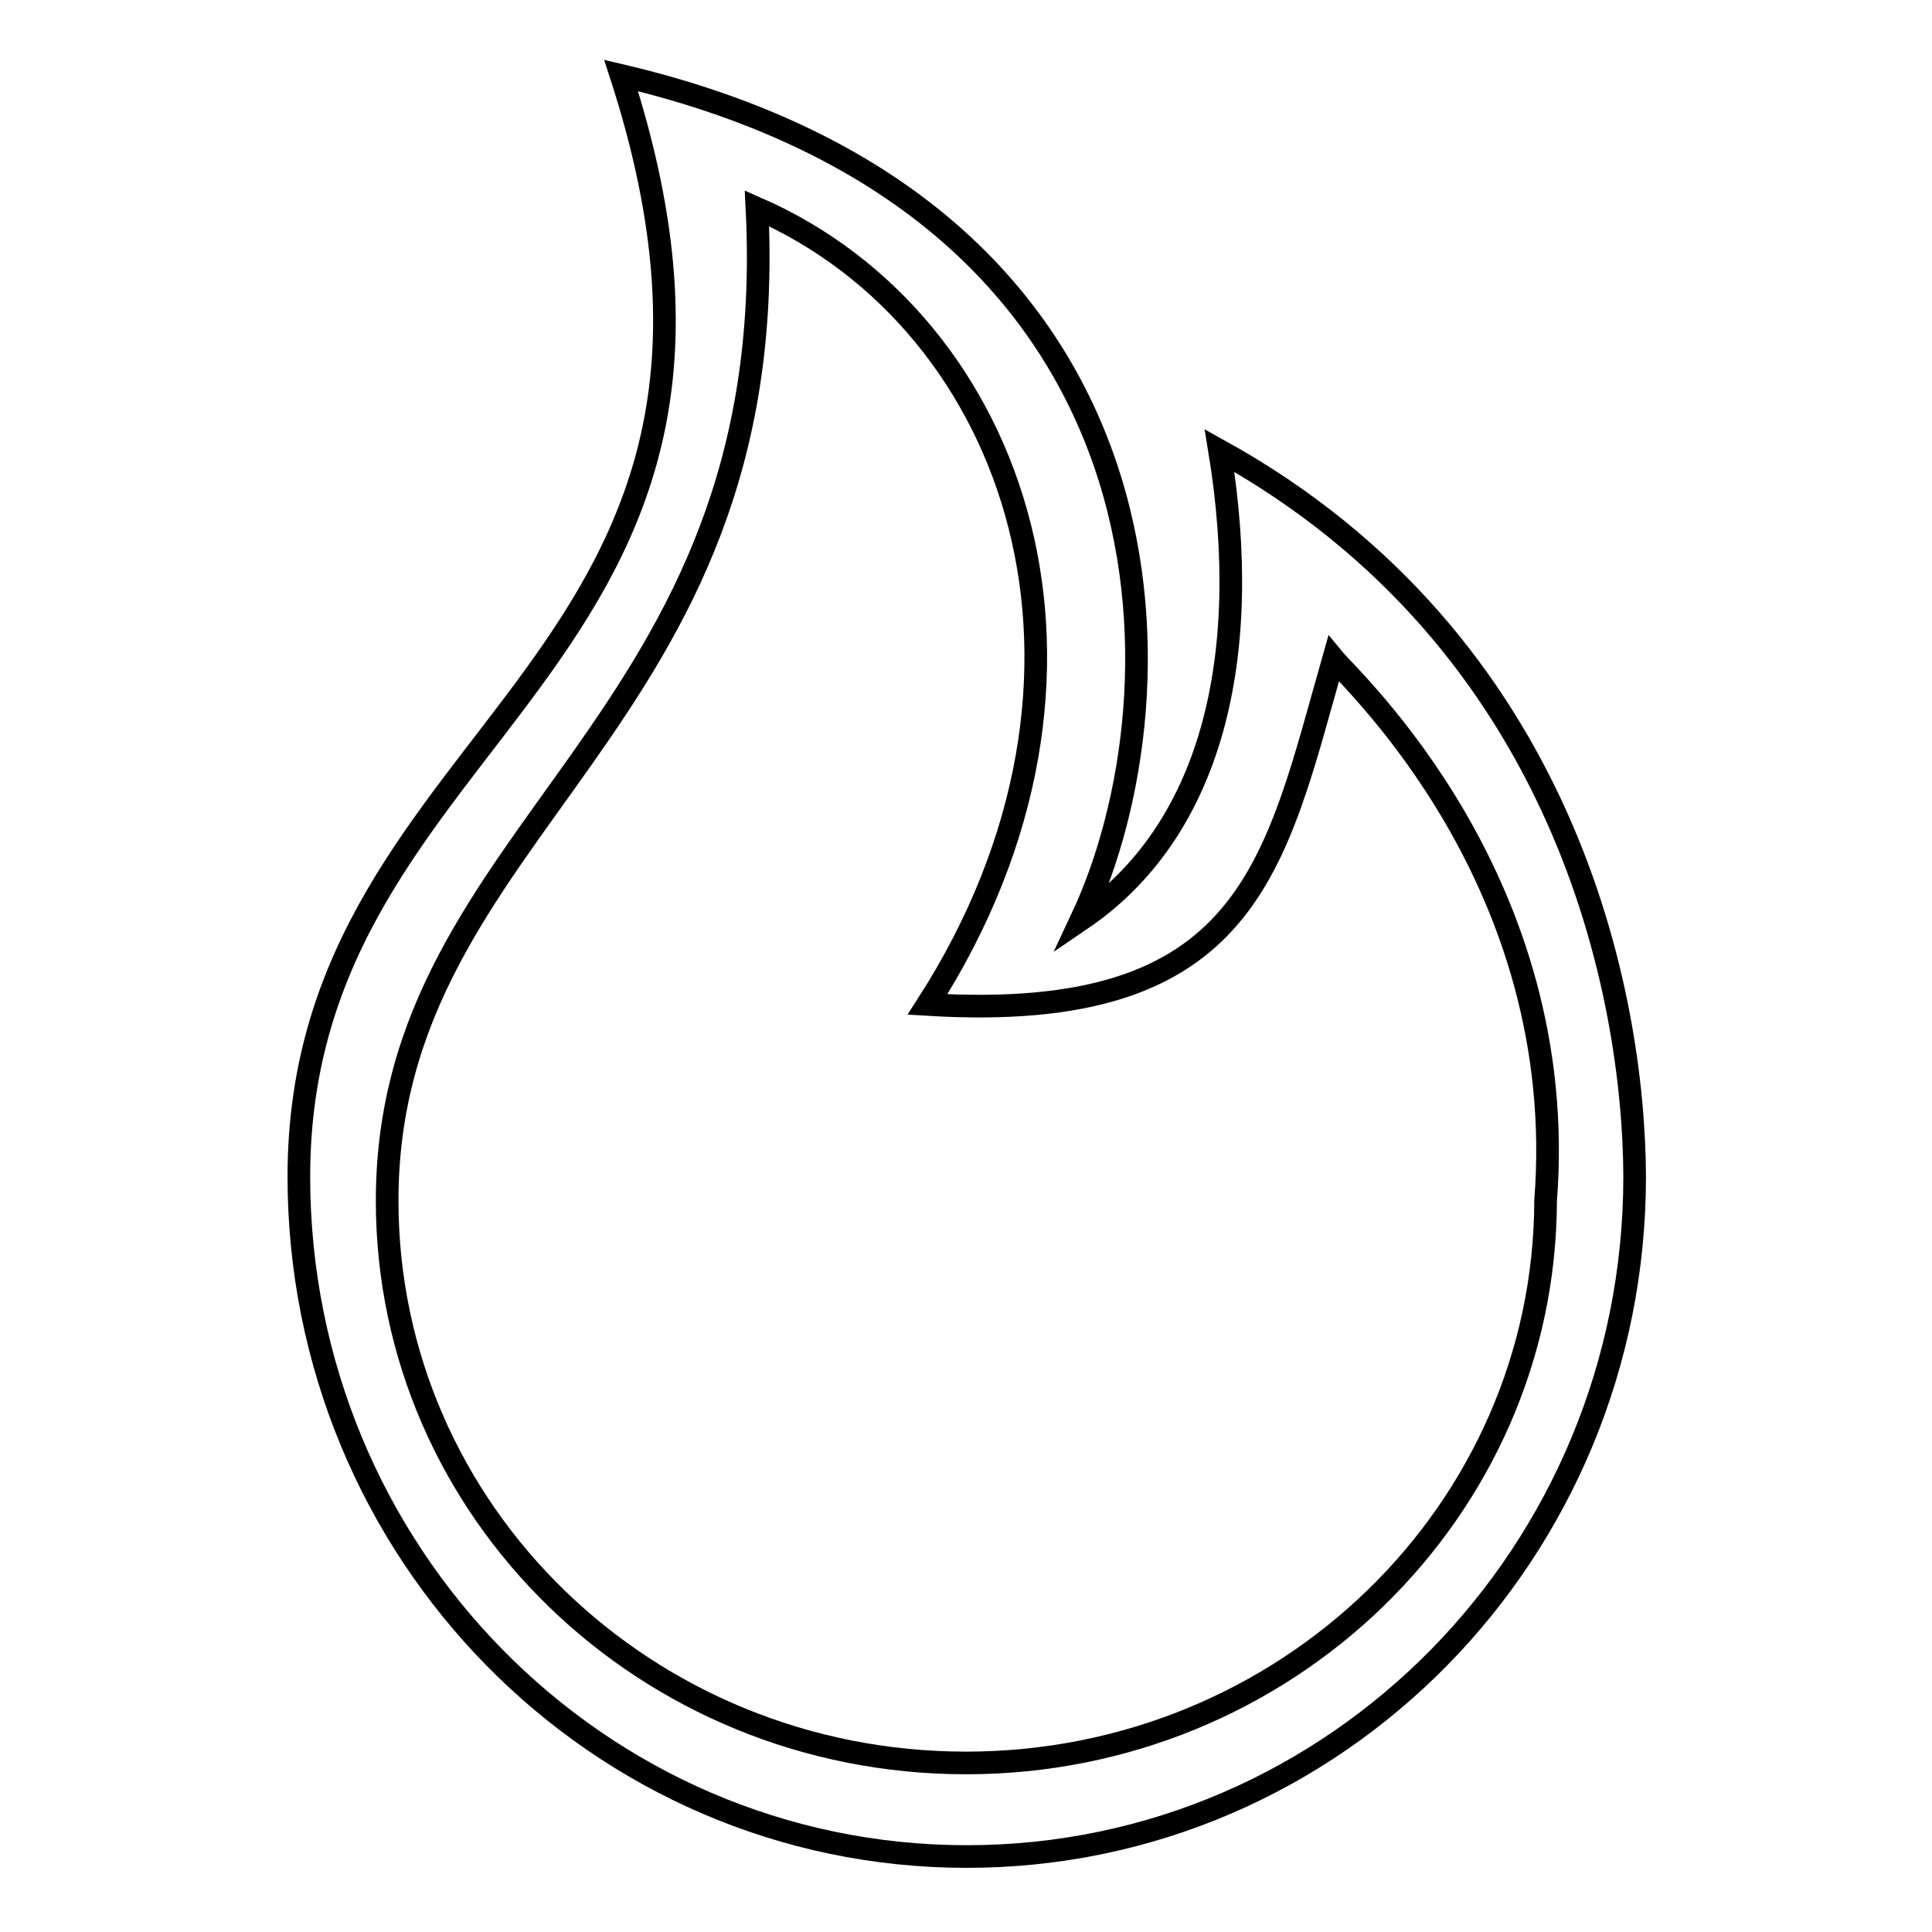
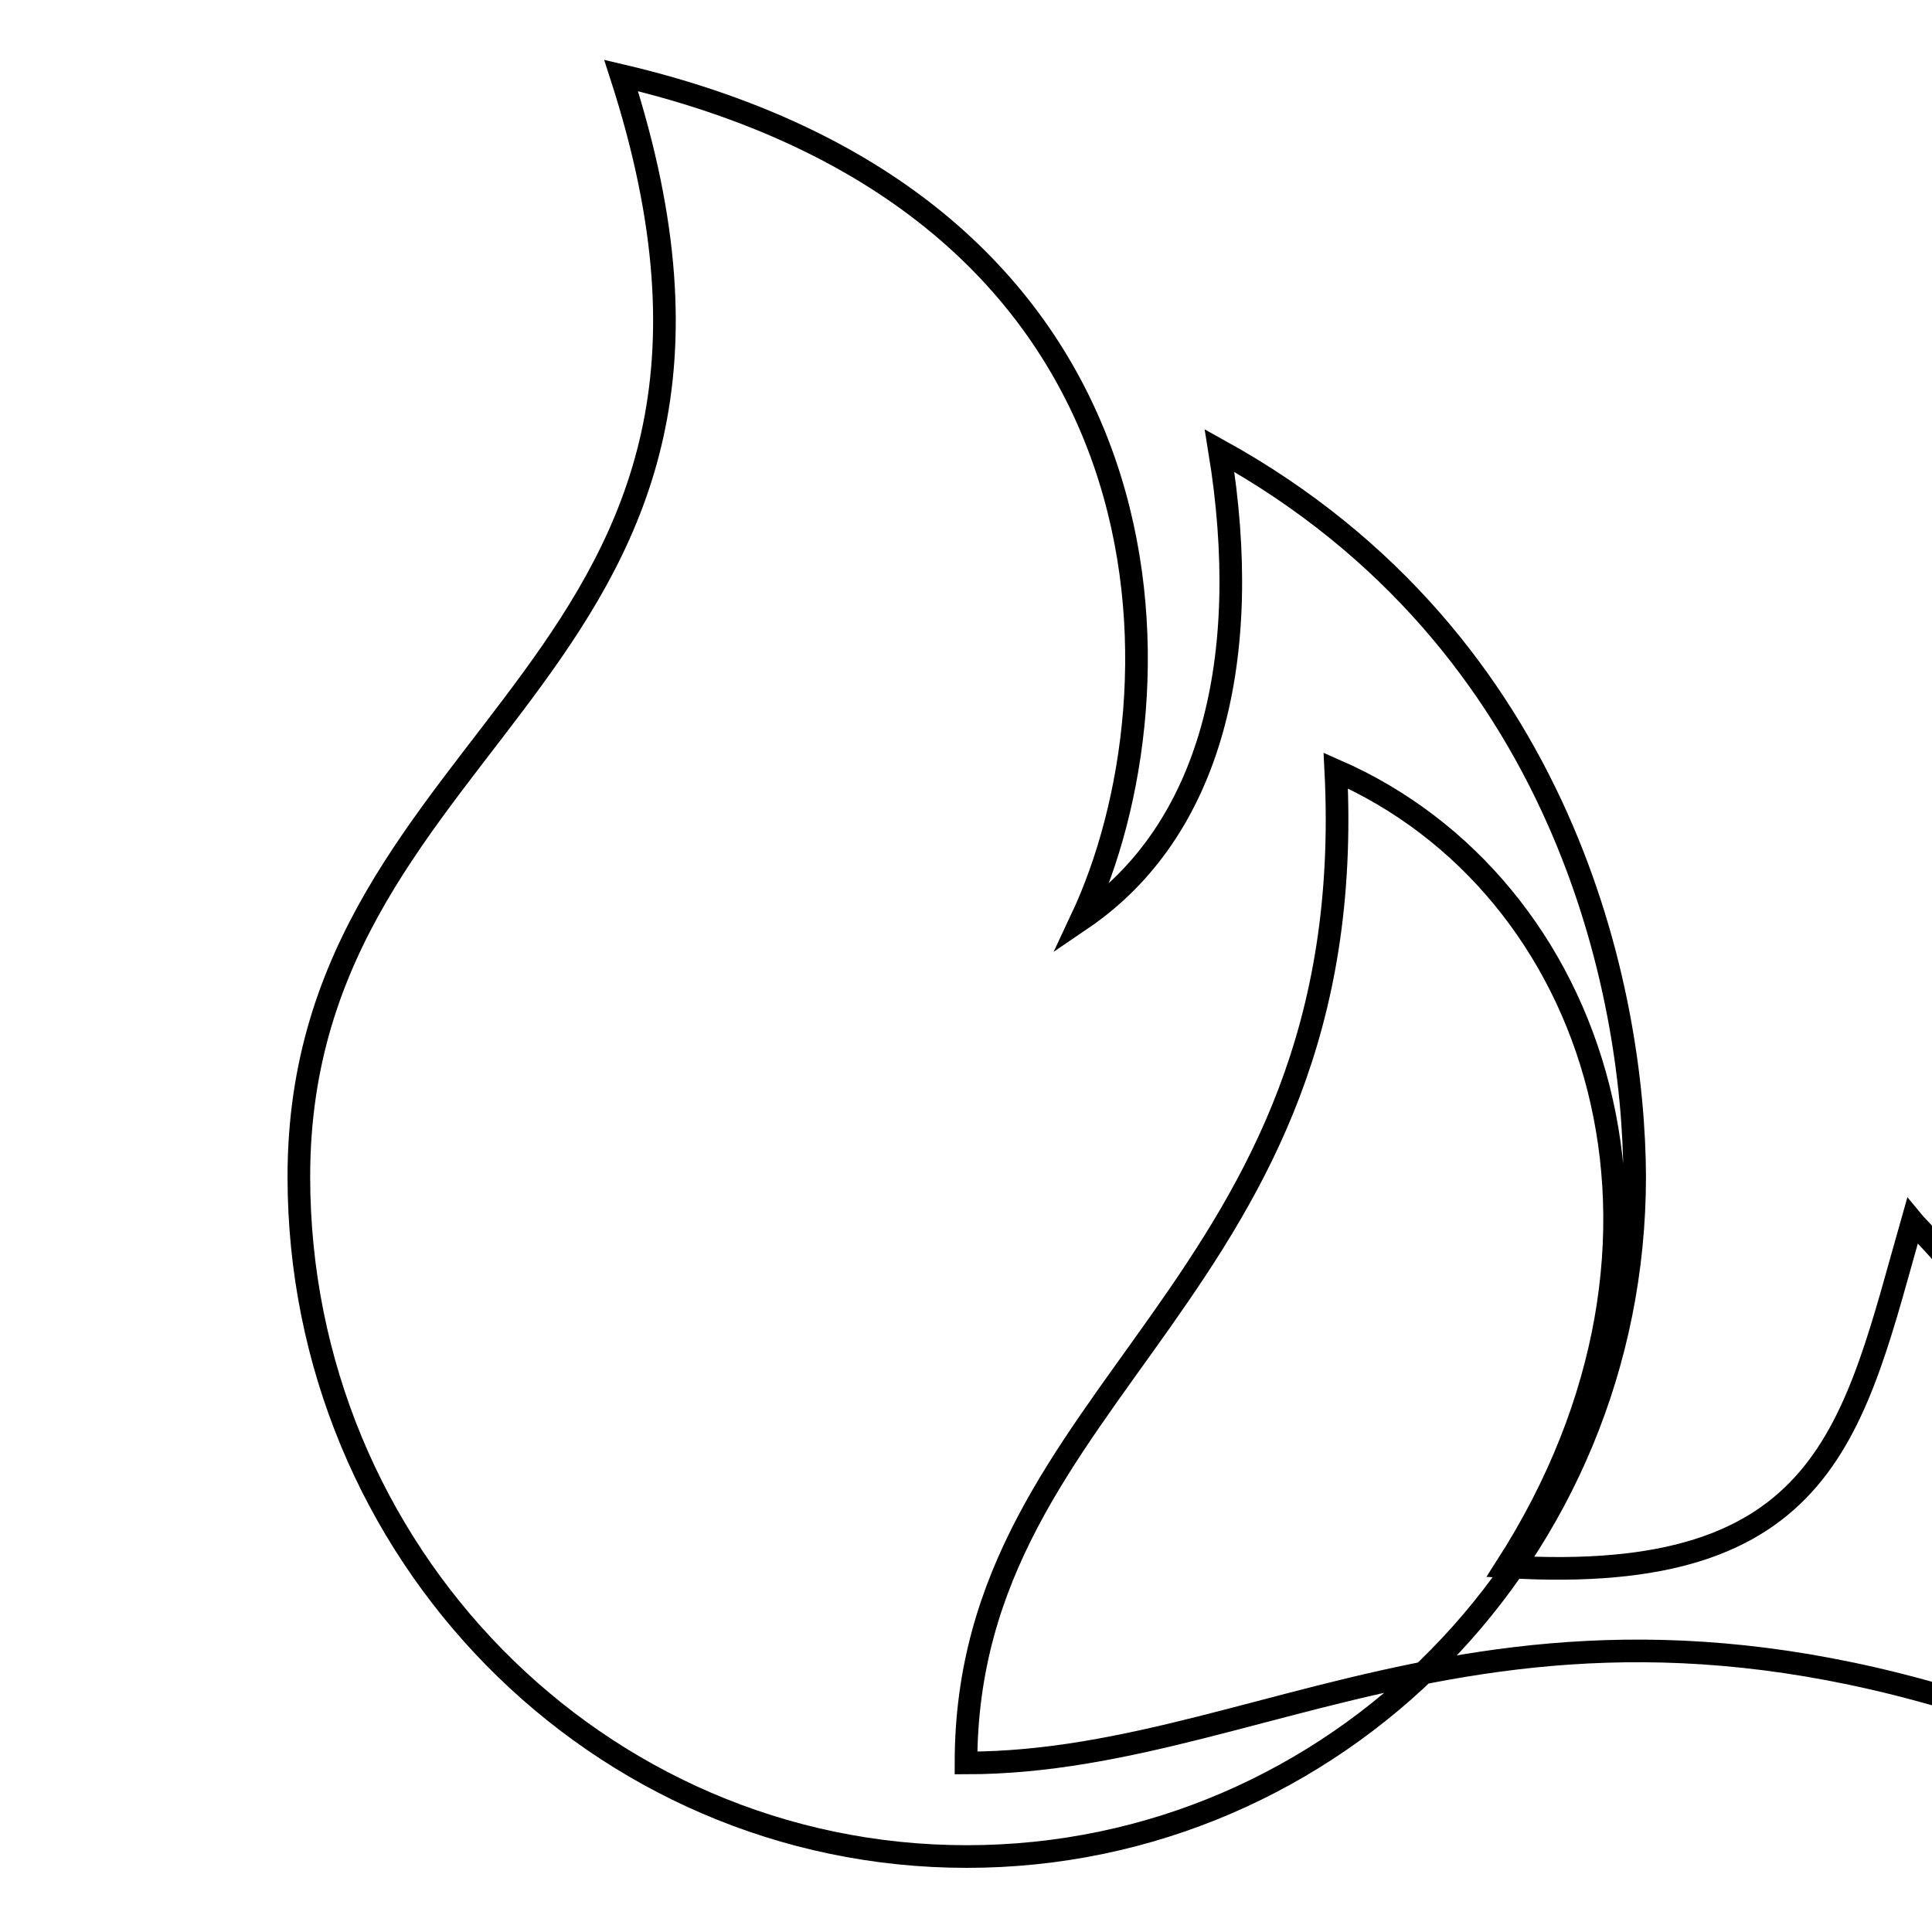
<svg xmlns="http://www.w3.org/2000/svg" version="1.1" x="0px" y="0px" viewBox="0 0 256 256" enable-background="new 0 0 256 256" xml:space="preserve">
  <g>
    <g>
-       <path stroke-width="3" fill-opacity="0" stroke="#000000" d="M161.6,59.7c4.5,27.5-1.1,50.4-18.3,62.1c14.1-30,14.4-94.1-61-111.8c25.6,79-42.7,85.6-42.7,145.9c0,49.8,39.6,90.1,88.5,90.1s88.5-40.3,88.5-90.1C216.5,131.7,207.5,85.1,161.6,59.7z M128,233.6c-42.4,0-76.7-33.3-76.7-74.5c0-49.9,52.5-62.4,49-131.5c34.7,15.2,50.6,61.9,22.6,105.5c42.8,2.6,46-18.4,53.8-45.8c2.3,2.8,31.4,29.5,28.1,71.8C204.7,200.2,170.4,233.6,128,233.6z" />
+       <path stroke-width="3" fill-opacity="0" stroke="#000000" d="M161.6,59.7c4.5,27.5-1.1,50.4-18.3,62.1c14.1-30,14.4-94.1-61-111.8c25.6,79-42.7,85.6-42.7,145.9c0,49.8,39.6,90.1,88.5,90.1s88.5-40.3,88.5-90.1C216.5,131.7,207.5,85.1,161.6,59.7z M128,233.6c0-49.9,52.5-62.4,49-131.5c34.7,15.2,50.6,61.9,22.6,105.5c42.8,2.6,46-18.4,53.8-45.8c2.3,2.8,31.4,29.5,28.1,71.8C204.7,200.2,170.4,233.6,128,233.6z" />
    </g>
  </g>
</svg>